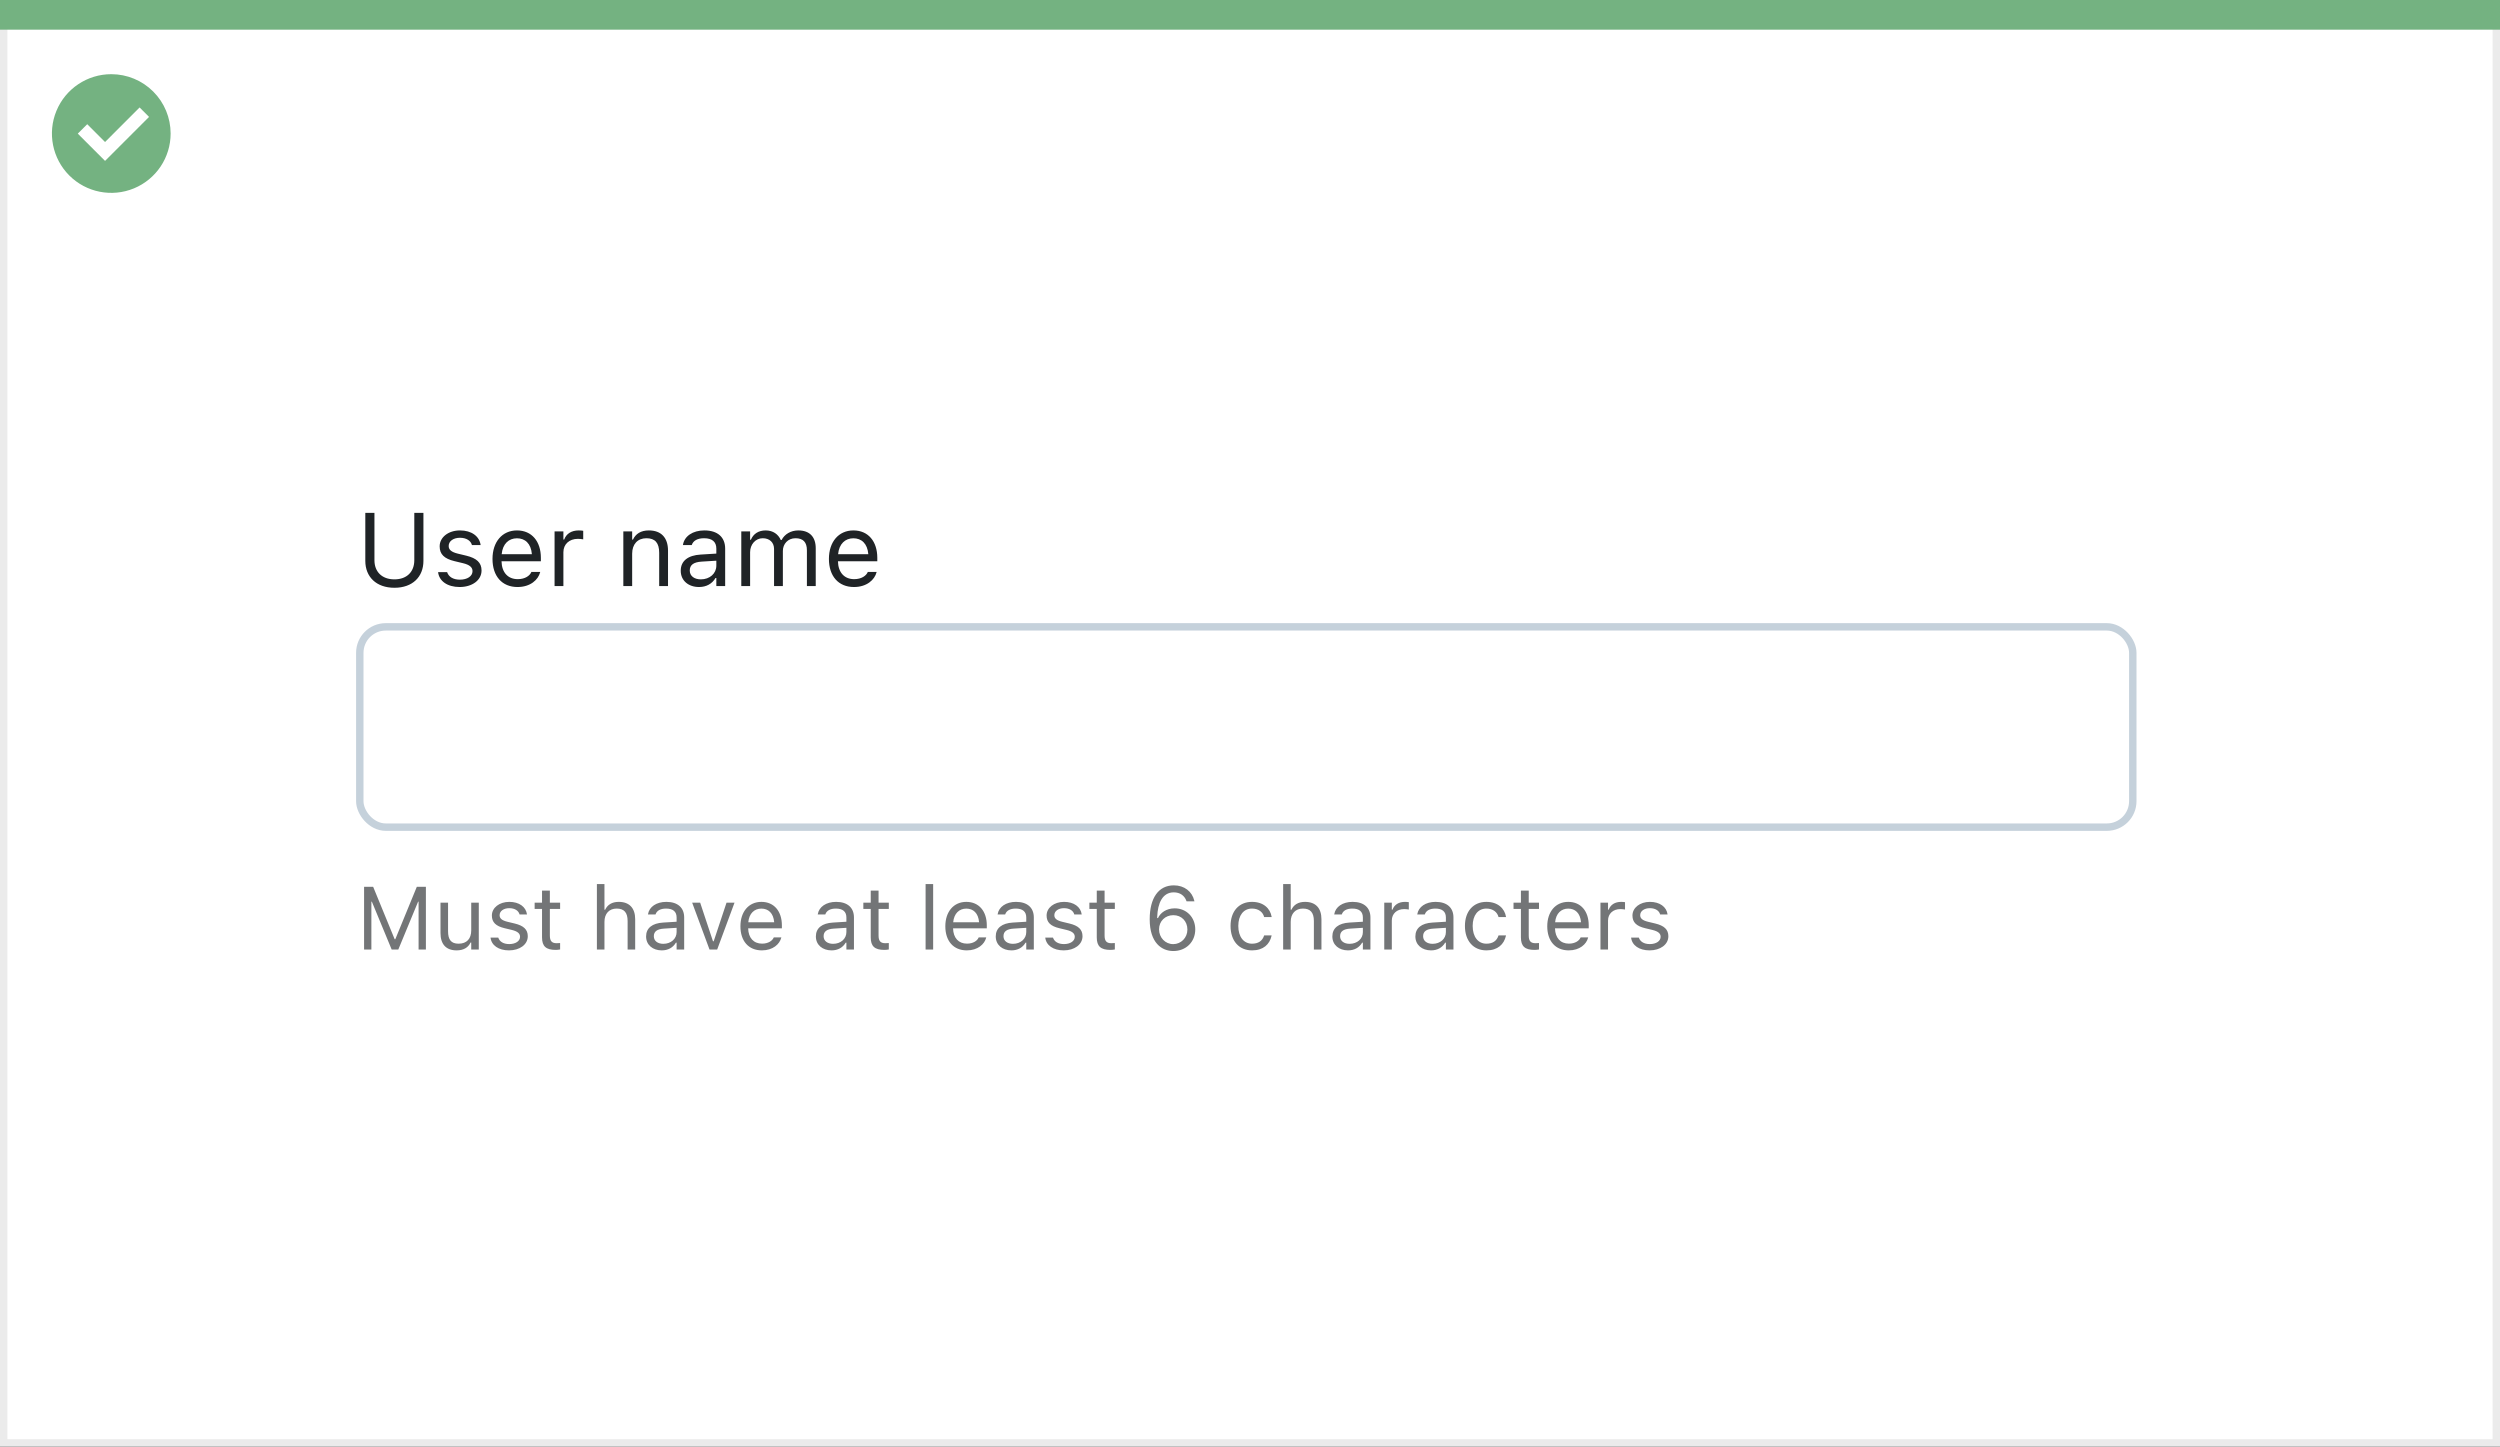
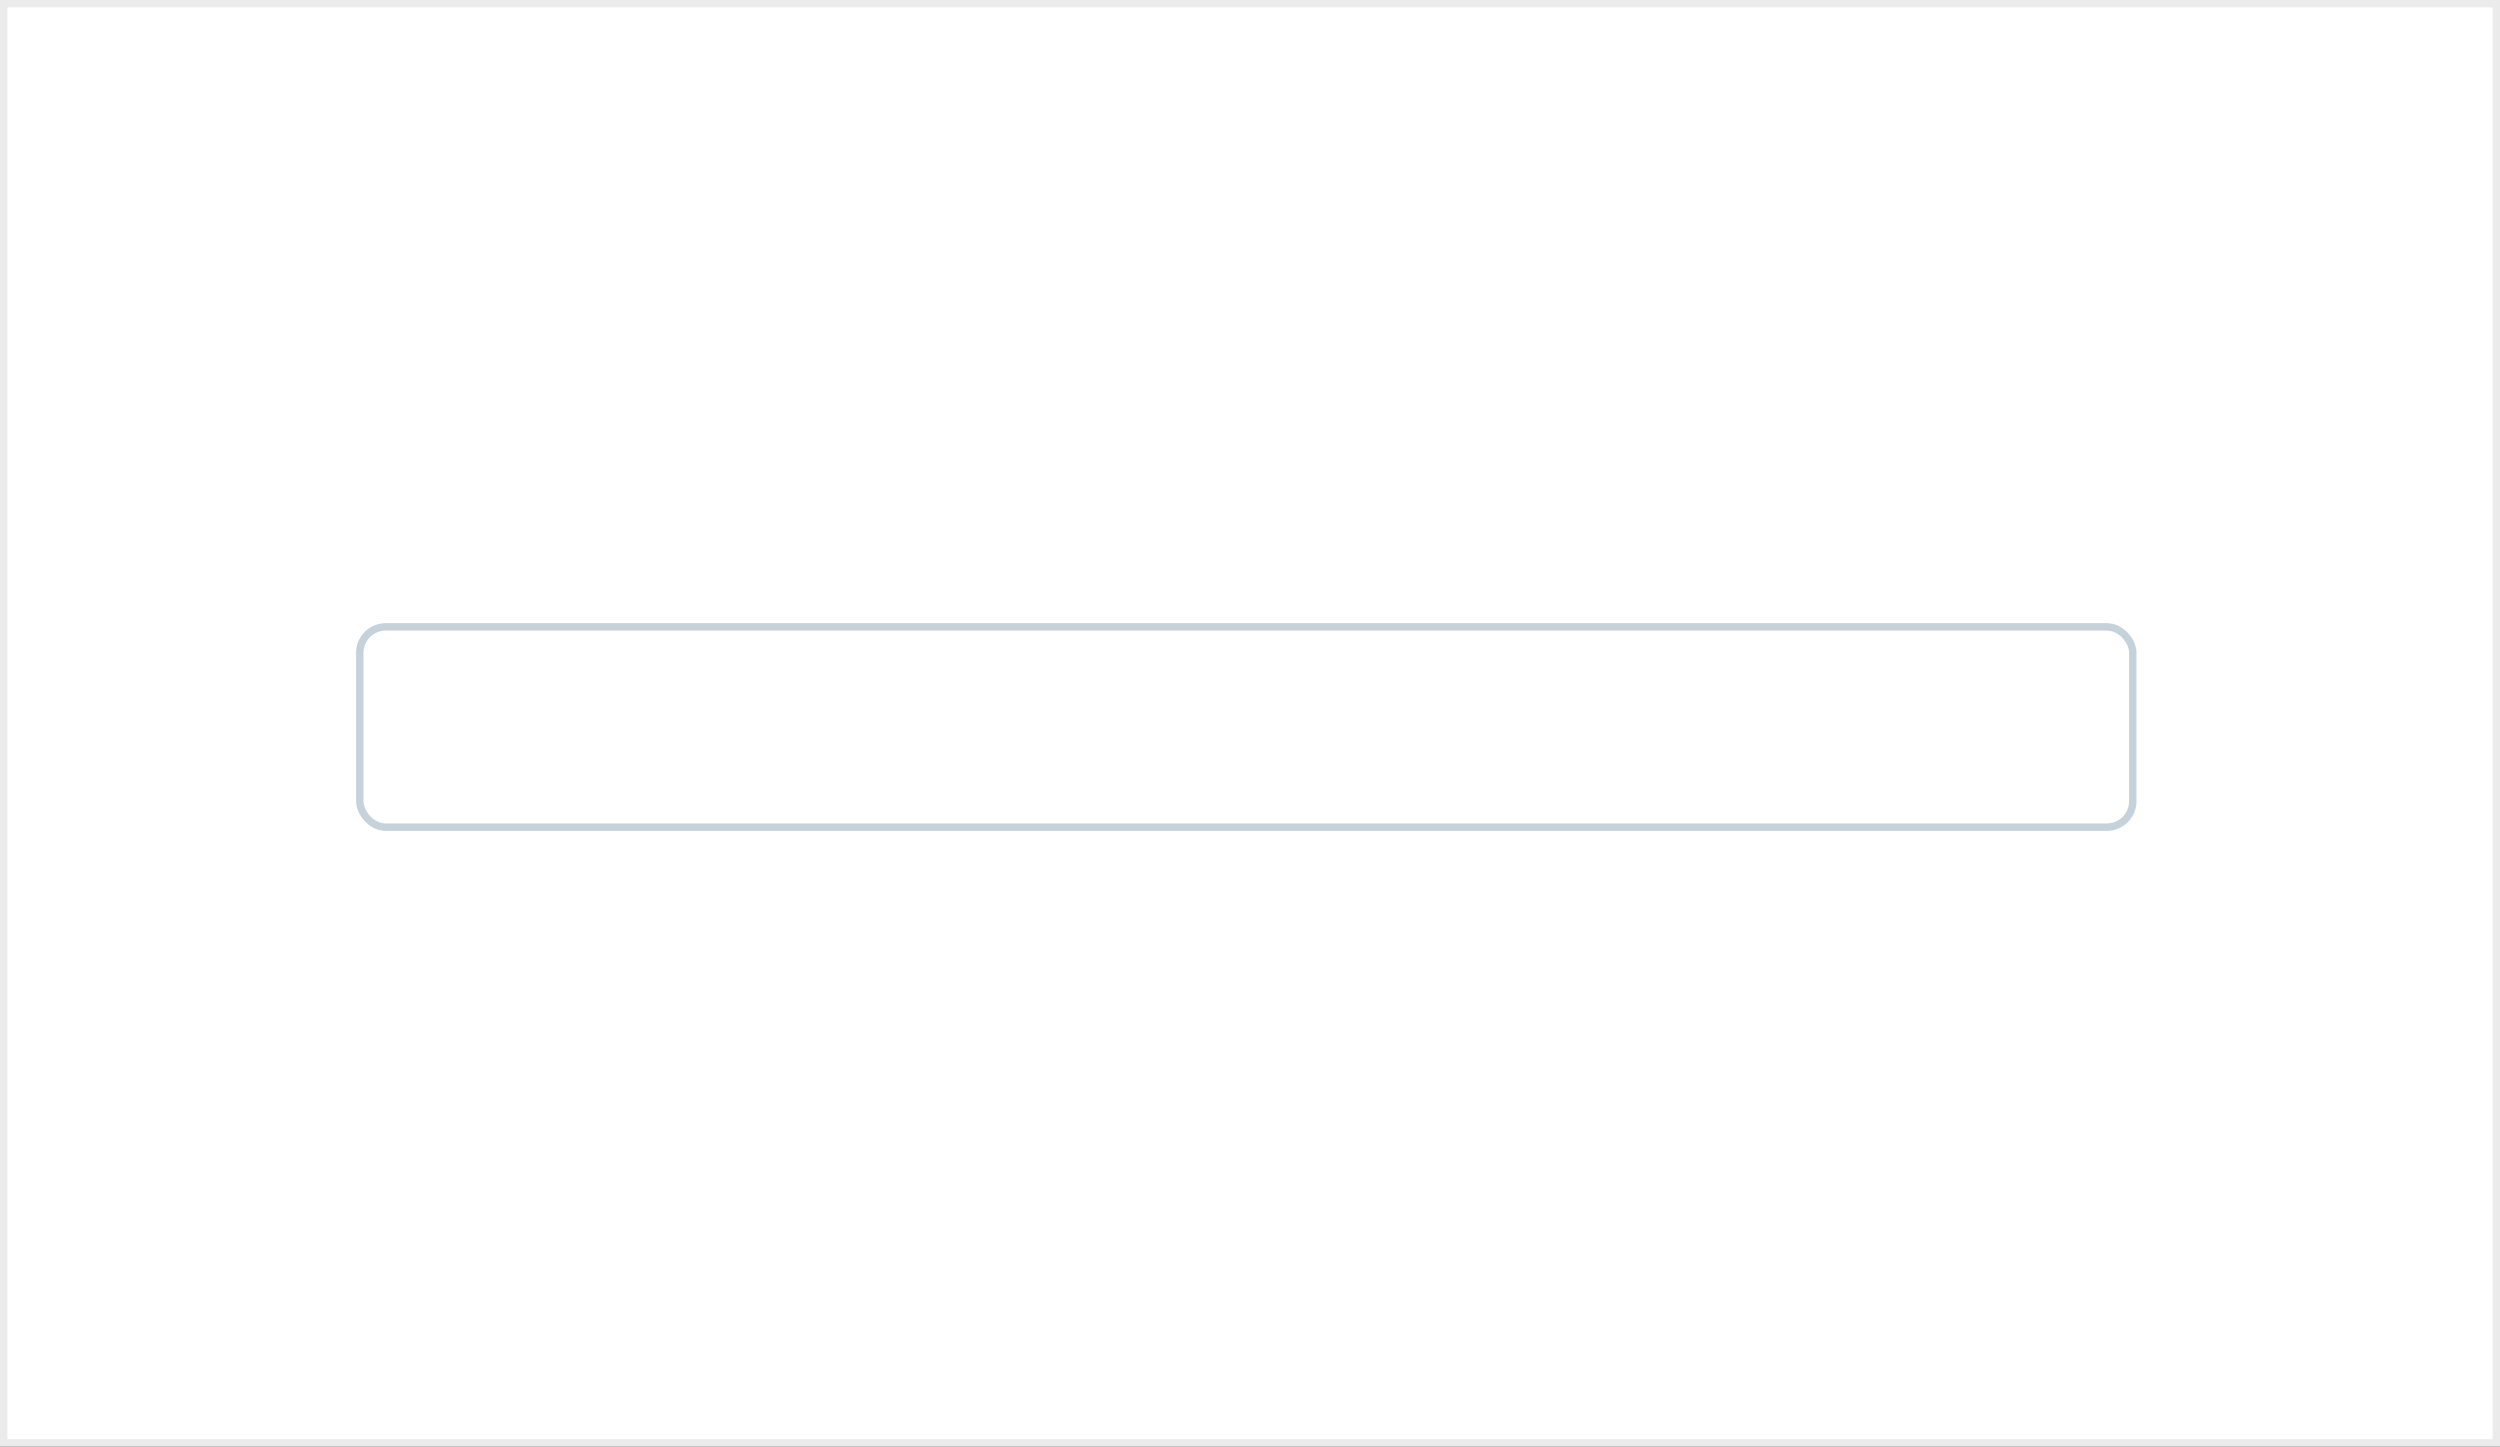
<svg xmlns="http://www.w3.org/2000/svg" width="337" height="195" viewBox="0 0 337 195" fill="none">
  <rect x="0" y="0" width="337" height="195" fill="#333333" stroke="none" />
  <rect x="0.5" y="0.5" width="336" height="194" fill="white" stroke="#EBEBEB" />
-   <path d="M0 0H337V4H0V0Z" fill="#74B281" />
-   <path d="M15.003 10C11.767 9.999 8.849 11.947 7.61 14.936C6.371 17.926 7.055 21.367 9.342 23.656C11.63 25.944 15.071 26.629 18.061 25.391C21.051 24.153 23 21.236 23 18C23 15.879 22.158 13.844 20.658 12.344C19.159 10.844 17.125 10 15.003 10ZM14.161 21.689L10.486 18.015L11.758 16.741L14.161 19.144L18.819 14.485L20.091 15.759L14.161 21.689Z" fill="#74B281" />
  <rect x="48.5" y="84.5" width="239" height="27" rx="3.5" fill="white" stroke="#C5D1DB" />
-   <path d="M49.078 128H50.062V121.543H50.127L52.799 128H53.69L56.361 121.543H56.426V128H57.41V119.545H56.185L53.291 126.6H53.197L50.303 119.545H49.078V128ZM61.553 128.111C62.478 128.111 63.117 127.73 63.428 127.057H63.522V128H64.541V121.684H63.522V125.422C63.522 126.529 62.93 127.209 61.816 127.209C60.809 127.209 60.398 126.664 60.398 125.527V121.684H59.379V125.773C59.379 127.268 60.117 128.111 61.553 128.111ZM68.613 128.111C70.049 128.111 71.144 127.332 71.144 126.207V126.195C71.144 125.293 70.57 124.777 69.381 124.49L68.408 124.256C67.664 124.074 67.348 123.805 67.348 123.377V123.365C67.348 122.809 67.898 122.422 68.648 122.422C69.41 122.422 69.902 122.768 70.037 123.266H71.039C70.898 122.234 69.978 121.572 68.654 121.572C67.312 121.572 66.305 122.363 66.305 123.412V123.418C66.305 124.326 66.838 124.842 68.022 125.123L69 125.357C69.779 125.545 70.102 125.844 70.102 126.271V126.283C70.102 126.857 69.498 127.262 68.648 127.262C67.84 127.262 67.336 126.916 67.166 126.389H66.123C66.24 127.432 67.207 128.111 68.613 128.111ZM74.912 128.047C75.111 128.047 75.305 128.023 75.504 127.988V127.121C75.316 127.139 75.217 127.145 75.035 127.145C74.379 127.145 74.121 126.846 74.121 126.102V122.527H75.504V121.684H74.121V120.049H73.066V121.684H72.07V122.527H73.066V126.359C73.066 127.566 73.611 128.047 74.912 128.047ZM80.461 128H81.481V124.262C81.481 123.154 82.119 122.475 83.127 122.475C84.135 122.475 84.603 123.02 84.603 124.156V128H85.623V123.91C85.623 122.41 84.832 121.572 83.414 121.572C82.482 121.572 81.891 121.965 81.574 122.633H81.481V119.176H80.461V128ZM89.203 128.111C90.053 128.111 90.715 127.742 91.113 127.068H91.207V128H92.227V123.676C92.227 122.363 91.365 121.572 89.824 121.572C88.477 121.572 87.516 122.24 87.352 123.23L87.346 123.266H88.365L88.371 123.248C88.535 122.756 89.033 122.475 89.789 122.475C90.732 122.475 91.207 122.896 91.207 123.676V124.25L89.397 124.361C87.926 124.449 87.094 125.1 87.094 126.225V126.236C87.094 127.385 88.002 128.111 89.203 128.111ZM88.137 126.213V126.201C88.137 125.574 88.559 125.234 89.519 125.176L91.207 125.07V125.645C91.207 126.547 90.451 127.227 89.414 127.227C88.682 127.227 88.137 126.852 88.137 126.213ZM95.643 128H96.674L99.012 121.684H97.934L96.205 126.887H96.111L94.383 121.684H93.305L95.643 128ZM102.703 128.111C104.191 128.111 105.094 127.268 105.311 126.412L105.322 126.365H104.303L104.279 126.418C104.109 126.799 103.582 127.203 102.727 127.203C101.602 127.203 100.881 126.441 100.852 125.135H105.398V124.736C105.398 122.85 104.355 121.572 102.639 121.572C100.922 121.572 99.809 122.908 99.809 124.859V124.865C99.809 126.846 100.898 128.111 102.703 128.111ZM102.633 122.48C103.564 122.48 104.256 123.072 104.361 124.32H100.869C100.98 123.119 101.695 122.48 102.633 122.48ZM112.09 128.111C112.939 128.111 113.602 127.742 114 127.068H114.094V128H115.113V123.676C115.113 122.363 114.252 121.572 112.711 121.572C111.363 121.572 110.402 122.24 110.238 123.23L110.232 123.266H111.252L111.258 123.248C111.422 122.756 111.92 122.475 112.676 122.475C113.619 122.475 114.094 122.896 114.094 123.676V124.25L112.283 124.361C110.812 124.449 109.98 125.1 109.98 126.225V126.236C109.98 127.385 110.889 128.111 112.09 128.111ZM111.023 126.213V126.201C111.023 125.574 111.445 125.234 112.406 125.176L114.094 125.07V125.645C114.094 126.547 113.338 127.227 112.301 127.227C111.568 127.227 111.023 126.852 111.023 126.213ZM119.221 128.047C119.42 128.047 119.613 128.023 119.812 127.988V127.121C119.625 127.139 119.525 127.145 119.344 127.145C118.688 127.145 118.43 126.846 118.43 126.102V122.527H119.812V121.684H118.43V120.049H117.375V121.684H116.379V122.527H117.375V126.359C117.375 127.566 117.92 128.047 119.221 128.047ZM124.77 128H125.789V119.176H124.77V128ZM130.324 128.111C131.812 128.111 132.715 127.268 132.932 126.412L132.943 126.365H131.924L131.9 126.418C131.73 126.799 131.203 127.203 130.348 127.203C129.223 127.203 128.502 126.441 128.473 125.135H133.02V124.736C133.02 122.85 131.977 121.572 130.26 121.572C128.543 121.572 127.43 122.908 127.43 124.859V124.865C127.43 126.846 128.52 128.111 130.324 128.111ZM130.254 122.48C131.186 122.48 131.877 123.072 131.982 124.32H128.49C128.602 123.119 129.316 122.48 130.254 122.48ZM136.336 128.111C137.186 128.111 137.848 127.742 138.246 127.068H138.34V128H139.359V123.676C139.359 122.363 138.498 121.572 136.957 121.572C135.609 121.572 134.648 122.24 134.484 123.23L134.479 123.266H135.498L135.504 123.248C135.668 122.756 136.166 122.475 136.922 122.475C137.865 122.475 138.34 122.896 138.34 123.676V124.25L136.529 124.361C135.059 124.449 134.227 125.1 134.227 126.225V126.236C134.227 127.385 135.135 128.111 136.336 128.111ZM135.27 126.213V126.201C135.27 125.574 135.691 125.234 136.652 125.176L138.34 125.07V125.645C138.34 126.547 137.584 127.227 136.547 127.227C135.814 127.227 135.27 126.852 135.27 126.213ZM143.391 128.111C144.826 128.111 145.922 127.332 145.922 126.207V126.195C145.922 125.293 145.348 124.777 144.158 124.49L143.186 124.256C142.441 124.074 142.125 123.805 142.125 123.377V123.365C142.125 122.809 142.676 122.422 143.426 122.422C144.188 122.422 144.68 122.768 144.814 123.266H145.816C145.676 122.234 144.756 121.572 143.432 121.572C142.09 121.572 141.082 122.363 141.082 123.412V123.418C141.082 124.326 141.615 124.842 142.799 125.123L143.777 125.357C144.557 125.545 144.879 125.844 144.879 126.271V126.283C144.879 126.857 144.275 127.262 143.426 127.262C142.617 127.262 142.113 126.916 141.943 126.389H140.9C141.018 127.432 141.984 128.111 143.391 128.111ZM149.689 128.047C149.889 128.047 150.082 128.023 150.281 127.988V127.121C150.094 127.139 149.994 127.145 149.812 127.145C149.156 127.145 148.898 126.846 148.898 126.102V122.527H150.281V121.684H148.898V120.049H147.844V121.684H146.848V122.527H147.844V126.359C147.844 127.566 148.389 128.047 149.689 128.047ZM158.162 128.199C159.867 128.199 161.121 126.975 161.121 125.287V125.275C161.121 123.652 159.938 122.445 158.35 122.445C157.207 122.445 156.41 123.061 156.1 123.752H155.988C155.988 123.688 155.988 123.617 155.994 123.553C156.059 121.789 156.686 120.289 158.221 120.289C159.076 120.289 159.668 120.729 159.926 121.438L159.949 121.502H161.01L160.992 121.426C160.705 120.178 159.65 119.346 158.232 119.346C156.182 119.346 154.98 121.033 154.98 123.916V123.928C154.98 127.109 156.615 128.199 158.162 128.199ZM156.24 125.275V125.27C156.24 124.168 157.072 123.365 158.168 123.365C159.264 123.365 160.061 124.174 160.061 125.299V125.311C160.061 126.406 159.211 127.268 158.15 127.268C157.078 127.268 156.24 126.389 156.24 125.275ZM168.779 128.111C170.297 128.111 171.146 127.297 171.404 126.154L171.416 126.09L170.408 126.096L170.396 126.131C170.162 126.834 169.623 127.209 168.773 127.209C167.648 127.209 166.922 126.277 166.922 124.824V124.812C166.922 123.389 167.637 122.475 168.773 122.475C169.682 122.475 170.244 122.979 170.402 123.6L170.408 123.617H171.422L171.416 123.582C171.229 122.457 170.309 121.572 168.773 121.572C167.004 121.572 165.879 122.85 165.879 124.812V124.824C165.879 126.828 167.01 128.111 168.779 128.111ZM172.969 128H173.988V124.262C173.988 123.154 174.627 122.475 175.635 122.475C176.643 122.475 177.111 123.02 177.111 124.156V128H178.131V123.91C178.131 122.41 177.34 121.572 175.922 121.572C174.99 121.572 174.398 121.965 174.082 122.633H173.988V119.176H172.969V128ZM181.711 128.111C182.561 128.111 183.223 127.742 183.621 127.068H183.715V128H184.734V123.676C184.734 122.363 183.873 121.572 182.332 121.572C180.984 121.572 180.023 122.24 179.859 123.23L179.854 123.266H180.873L180.879 123.248C181.043 122.756 181.541 122.475 182.297 122.475C183.24 122.475 183.715 122.896 183.715 123.676V124.25L181.904 124.361C180.434 124.449 179.602 125.1 179.602 126.225V126.236C179.602 127.385 180.51 128.111 181.711 128.111ZM180.645 126.213V126.201C180.645 125.574 181.066 125.234 182.027 125.176L183.715 125.07V125.645C183.715 126.547 182.959 127.227 181.922 127.227C181.189 127.227 180.645 126.852 180.645 126.213ZM186.598 128H187.617V124.086C187.617 123.16 188.309 122.545 189.281 122.545C189.504 122.545 189.697 122.568 189.908 122.604V121.613C189.809 121.596 189.592 121.572 189.398 121.572C188.543 121.572 187.951 121.959 187.711 122.621H187.617V121.684H186.598V128ZM192.902 128.111C193.752 128.111 194.414 127.742 194.812 127.068H194.906V128H195.926V123.676C195.926 122.363 195.064 121.572 193.523 121.572C192.176 121.572 191.215 122.24 191.051 123.23L191.045 123.266H192.064L192.07 123.248C192.234 122.756 192.732 122.475 193.488 122.475C194.432 122.475 194.906 122.896 194.906 123.676V124.25L193.096 124.361C191.625 124.449 190.793 125.1 190.793 126.225V126.236C190.793 127.385 191.701 128.111 192.902 128.111ZM191.836 126.213V126.201C191.836 125.574 192.258 125.234 193.219 125.176L194.906 125.07V125.645C194.906 126.547 194.15 127.227 193.113 127.227C192.381 127.227 191.836 126.852 191.836 126.213ZM200.373 128.111C201.891 128.111 202.74 127.297 202.998 126.154L203.01 126.09L202.002 126.096L201.99 126.131C201.756 126.834 201.217 127.209 200.367 127.209C199.242 127.209 198.516 126.277 198.516 124.824V124.812C198.516 123.389 199.23 122.475 200.367 122.475C201.275 122.475 201.838 122.979 201.996 123.6L202.002 123.617H203.016L203.01 123.582C202.822 122.457 201.902 121.572 200.367 121.572C198.598 121.572 197.473 122.85 197.473 124.812V124.824C197.473 126.828 198.604 128.111 200.373 128.111ZM206.865 128.047C207.064 128.047 207.258 128.023 207.457 127.988V127.121C207.27 127.139 207.17 127.145 206.988 127.145C206.332 127.145 206.074 126.846 206.074 126.102V122.527H207.457V121.684H206.074V120.049H205.02V121.684H204.023V122.527H205.02V126.359C205.02 127.566 205.564 128.047 206.865 128.047ZM211.465 128.111C212.953 128.111 213.855 127.268 214.072 126.412L214.084 126.365H213.064L213.041 126.418C212.871 126.799 212.344 127.203 211.488 127.203C210.363 127.203 209.643 126.441 209.613 125.135H214.16V124.736C214.16 122.85 213.117 121.572 211.4 121.572C209.684 121.572 208.57 122.908 208.57 124.859V124.865C208.57 126.846 209.66 128.111 211.465 128.111ZM211.395 122.48C212.326 122.48 213.018 123.072 213.123 124.32H209.631C209.742 123.119 210.457 122.48 211.395 122.48ZM215.742 128H216.762V124.086C216.762 123.16 217.453 122.545 218.426 122.545C218.648 122.545 218.842 122.568 219.053 122.604V121.613C218.953 121.596 218.736 121.572 218.543 121.572C217.688 121.572 217.096 121.959 216.855 122.621H216.762V121.684H215.742V128ZM222.363 128.111C223.799 128.111 224.895 127.332 224.895 126.207V126.195C224.895 125.293 224.32 124.777 223.131 124.49L222.158 124.256C221.414 124.074 221.098 123.805 221.098 123.377V123.365C221.098 122.809 221.648 122.422 222.398 122.422C223.16 122.422 223.652 122.768 223.787 123.266H224.789C224.648 122.234 223.729 121.572 222.404 121.572C221.062 121.572 220.055 122.363 220.055 123.412V123.418C220.055 124.326 220.588 124.842 221.771 125.123L222.75 125.357C223.529 125.545 223.852 125.844 223.852 126.271V126.283C223.852 126.857 223.248 127.262 222.398 127.262C221.59 127.262 221.086 126.916 220.916 126.389H219.873C219.99 127.432 220.957 128.111 222.363 128.111Z" fill="#737577" />
-   <path d="M53.168 79.232C55.615 79.232 57.078 77.756 57.078 75.609V69.136H55.848V75.527C55.848 77.045 54.877 78.098 53.168 78.098C51.459 78.098 50.475 77.045 50.475 75.527V69.136H49.244V75.609C49.244 77.756 50.721 79.232 53.168 79.232ZM61.959 79.13C63.634 79.13 64.912 78.221 64.912 76.908V76.894C64.912 75.842 64.242 75.24 62.855 74.905L61.72 74.632C60.852 74.42 60.482 74.106 60.482 73.606V73.593C60.482 72.943 61.125 72.492 62 72.492C62.889 72.492 63.463 72.895 63.62 73.477H64.789C64.625 72.273 63.552 71.501 62.007 71.501C60.441 71.501 59.266 72.424 59.266 73.647V73.654C59.266 74.714 59.888 75.315 61.269 75.644L62.41 75.917C63.319 76.136 63.695 76.484 63.695 76.983V76.997C63.695 77.667 62.991 78.139 62 78.139C61.057 78.139 60.469 77.735 60.27 77.12H59.054C59.19 78.337 60.318 79.13 61.959 79.13ZM69.766 79.13C71.502 79.13 72.555 78.145 72.808 77.147L72.821 77.093H71.632L71.605 77.154C71.406 77.599 70.791 78.07 69.793 78.07C68.481 78.07 67.64 77.182 67.606 75.657H72.91V75.192C72.91 72.991 71.693 71.501 69.69 71.501C67.688 71.501 66.389 73.06 66.389 75.336V75.343C66.389 77.653 67.66 79.13 69.766 79.13ZM69.684 72.561C70.77 72.561 71.577 73.251 71.7 74.707H67.626C67.756 73.306 68.59 72.561 69.684 72.561ZM74.756 79H75.945V74.434C75.945 73.353 76.752 72.636 77.887 72.636C78.147 72.636 78.372 72.663 78.618 72.704V71.549C78.502 71.528 78.249 71.501 78.023 71.501C77.025 71.501 76.335 71.952 76.055 72.725H75.945V71.631H74.756V79ZM84.025 79H85.215V74.639C85.215 73.347 85.96 72.554 87.136 72.554C88.311 72.554 88.858 73.189 88.858 74.516V79H90.048V74.228C90.048 72.478 89.125 71.501 87.471 71.501C86.384 71.501 85.693 71.959 85.324 72.738H85.215V71.631H84.025V79ZM94.225 79.13C95.216 79.13 95.988 78.699 96.453 77.913H96.562V79H97.752V73.955C97.752 72.424 96.747 71.501 94.949 71.501C93.377 71.501 92.256 72.28 92.064 73.436L92.058 73.477H93.247L93.254 73.456C93.445 72.882 94.026 72.554 94.908 72.554C96.009 72.554 96.562 73.046 96.562 73.955V74.625L94.45 74.755C92.734 74.857 91.764 75.616 91.764 76.929V76.942C91.764 78.282 92.823 79.13 94.225 79.13ZM92.981 76.915V76.901C92.981 76.17 93.473 75.773 94.594 75.705L96.562 75.582V76.252C96.562 77.305 95.681 78.098 94.471 78.098C93.616 78.098 92.981 77.66 92.981 76.915ZM99.926 79H101.115V74.434C101.115 73.394 101.847 72.554 102.811 72.554C103.74 72.554 104.342 73.121 104.342 73.996V79H105.531V74.263C105.531 73.326 106.208 72.554 107.233 72.554C108.272 72.554 108.771 73.094 108.771 74.181V79H109.961V73.907C109.961 72.362 109.12 71.501 107.616 71.501C106.598 71.501 105.757 72.014 105.36 72.793H105.251C104.909 72.027 104.212 71.501 103.214 71.501C102.25 71.501 101.553 71.959 101.225 72.752H101.115V71.631H99.926V79ZM115.115 79.13C116.852 79.13 117.904 78.145 118.157 77.147L118.171 77.093H116.981L116.954 77.154C116.756 77.599 116.141 78.07 115.143 78.07C113.83 78.07 112.989 77.182 112.955 75.657H118.26V75.192C118.26 72.991 117.043 71.501 115.04 71.501C113.037 71.501 111.738 73.06 111.738 75.336V75.343C111.738 77.653 113.01 79.13 115.115 79.13ZM115.033 72.561C116.12 72.561 116.927 73.251 117.05 74.707H112.976C113.105 73.306 113.939 72.561 115.033 72.561Z" fill="#1F2326" />
</svg>